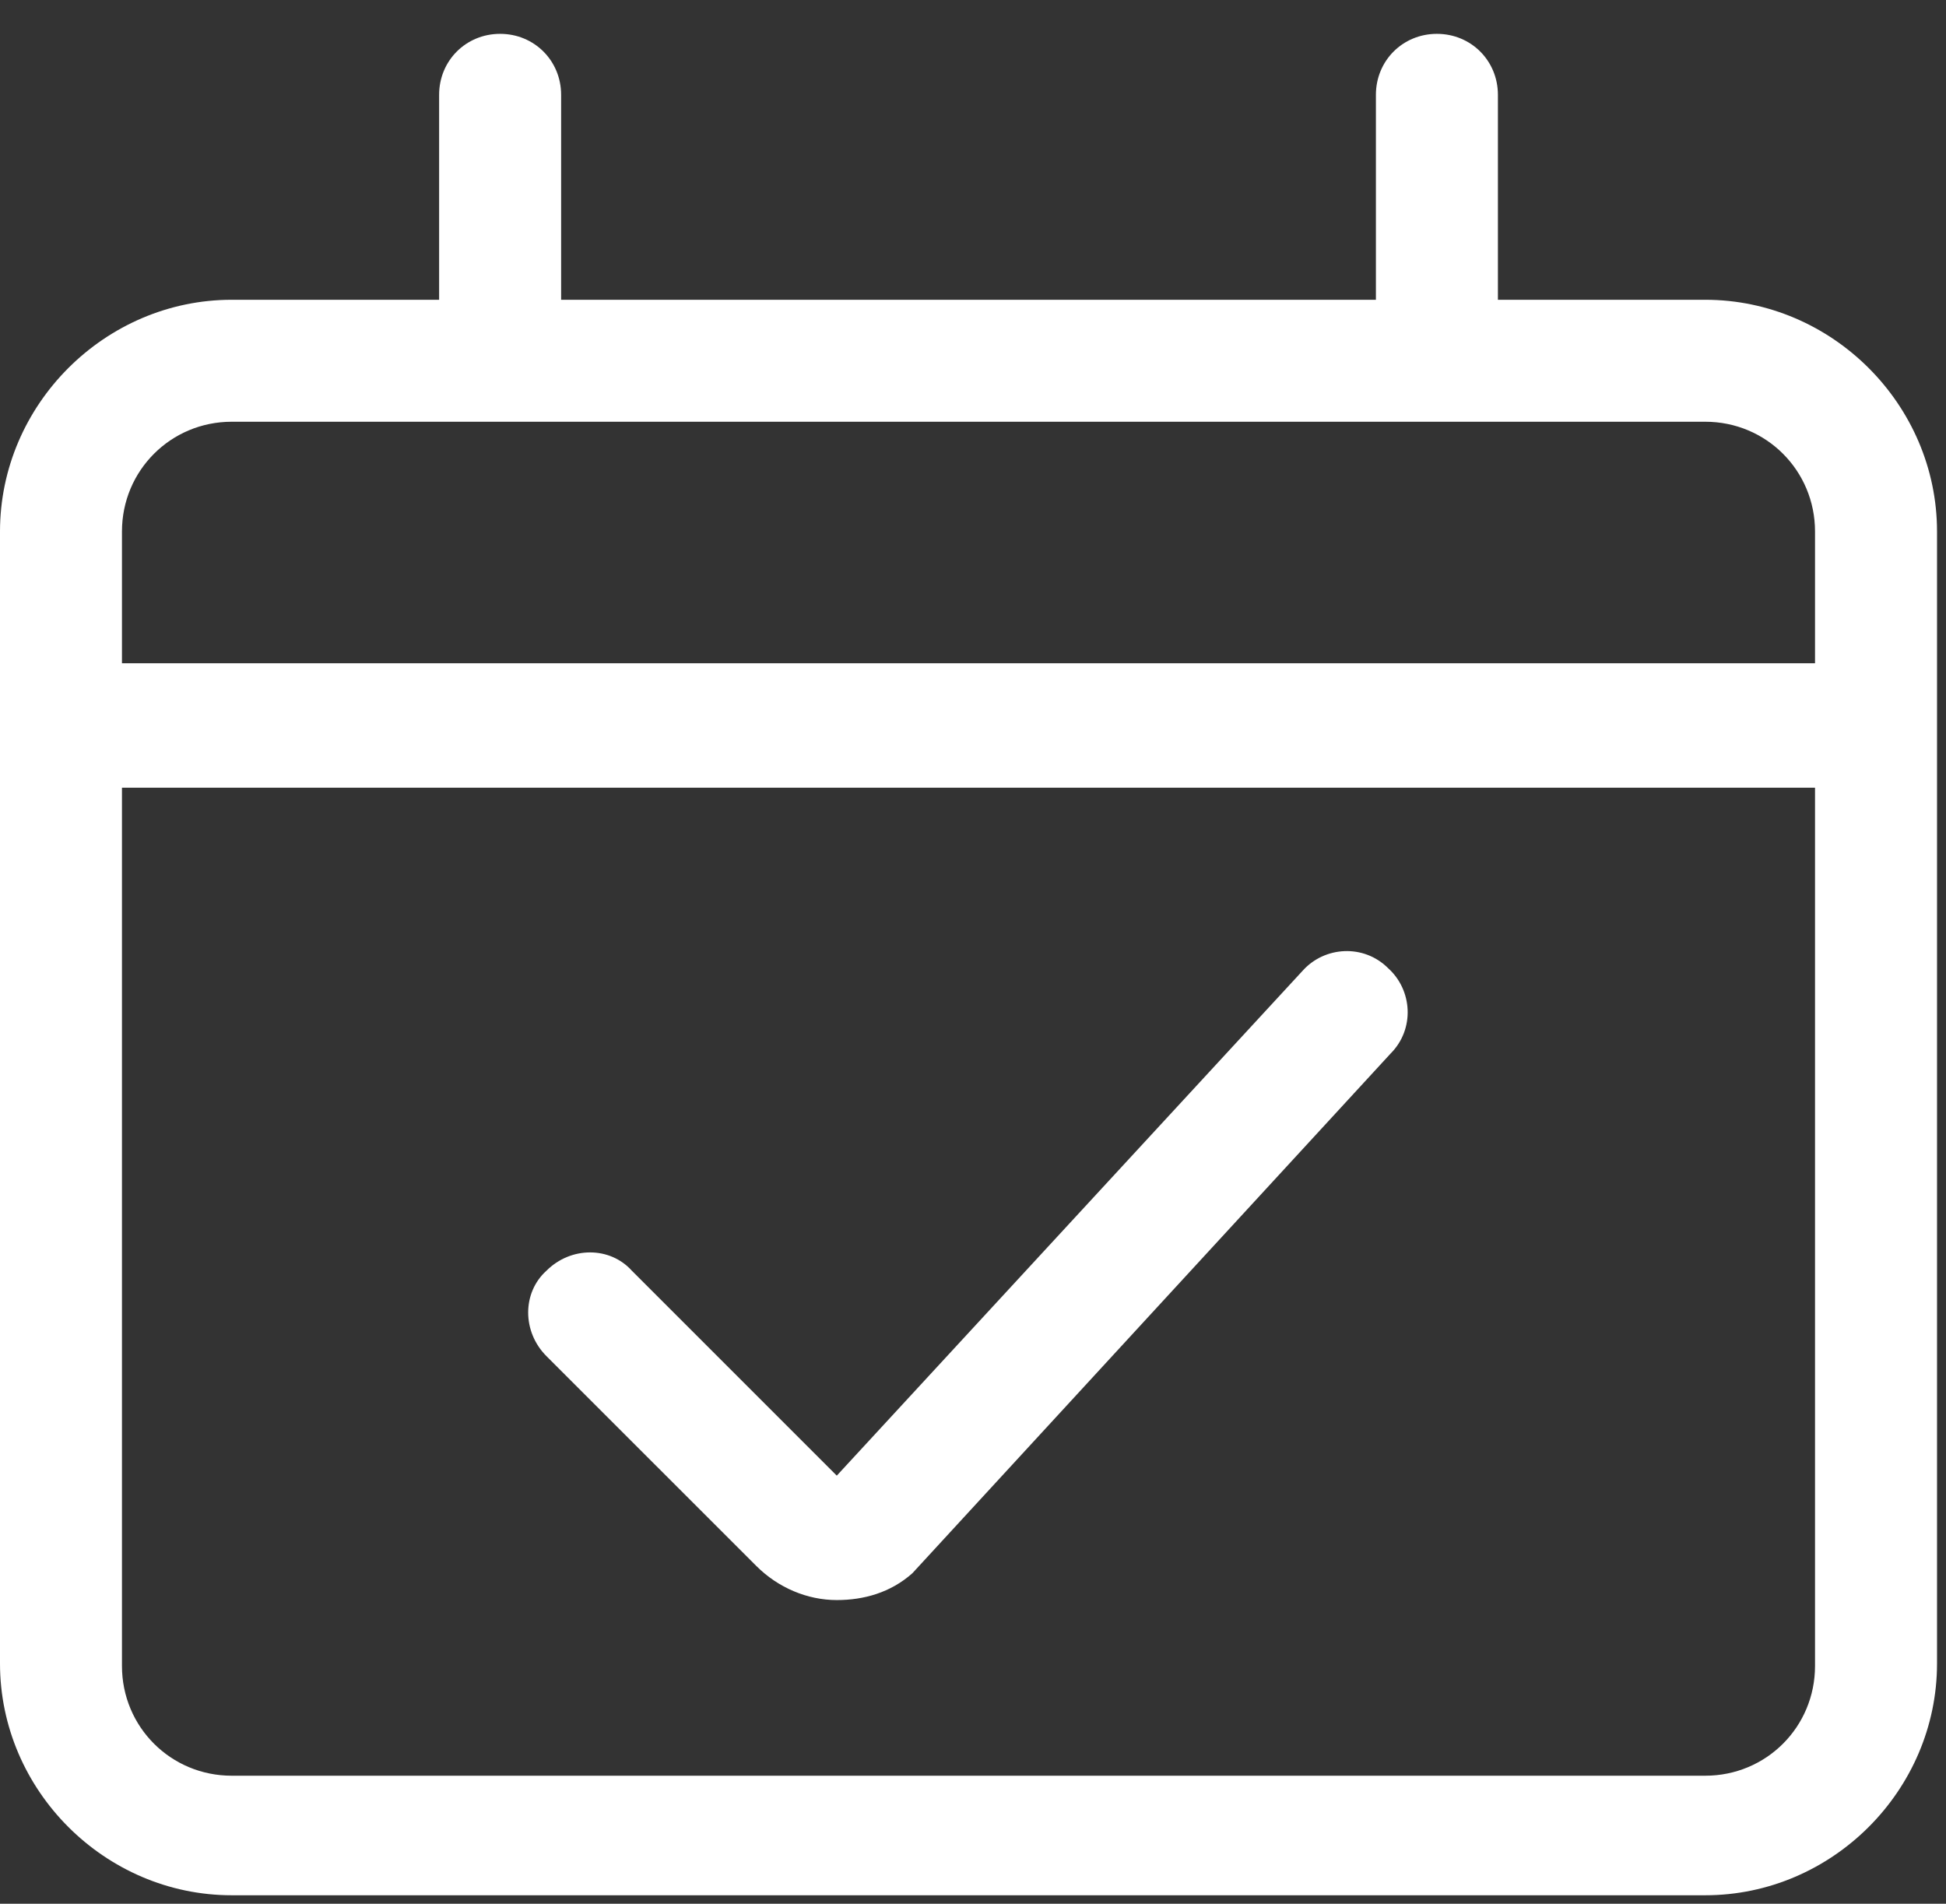
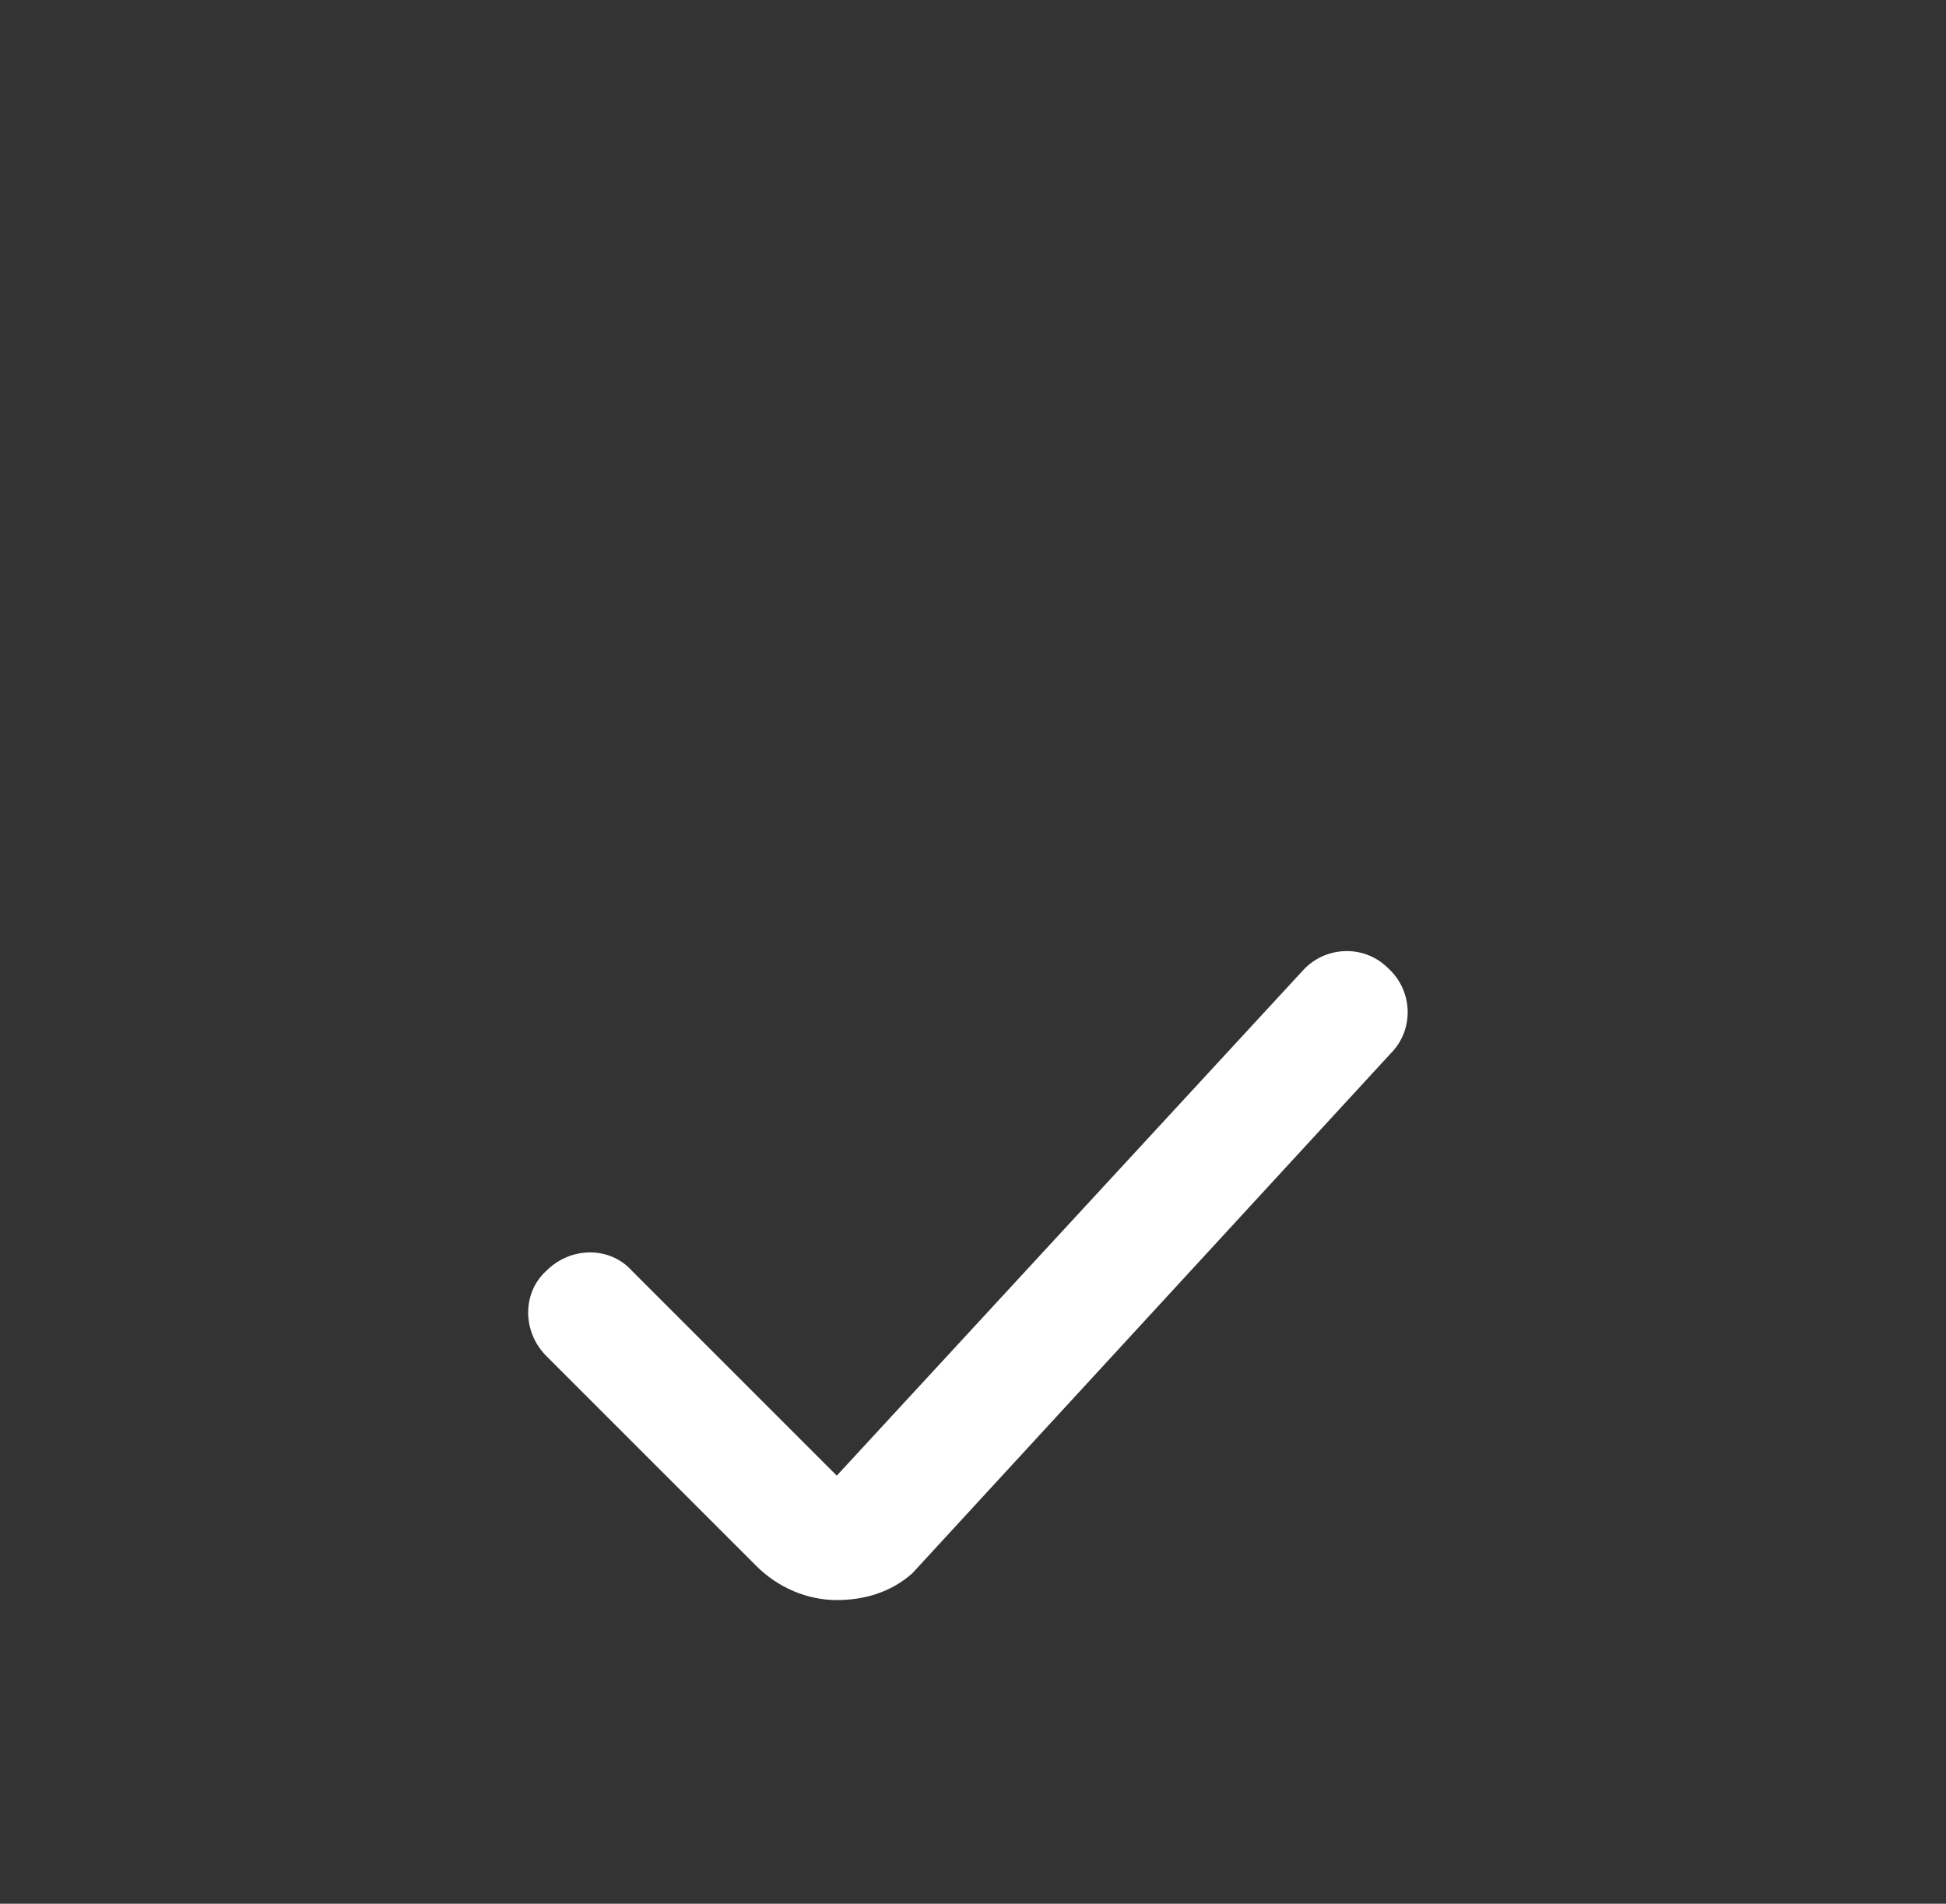
<svg xmlns="http://www.w3.org/2000/svg" width="46" height="45" viewBox="0 0 46 45" fill="none">
  <rect x="0" y="0" width="46" height="45" fill="#333333" stroke="none" />
-   <path d="M40.309 7.086H35.408V2.242C35.408 1.434 34.773 0.8 33.966 0.8C33.159 0.8 32.524 1.434 32.524 2.242V7.086H13.264V2.242C13.264 1.434 12.629 0.8 11.822 0.8C11.014 0.8 10.38 1.434 10.38 2.242V7.086H5.478C2.48 7.086 1.52588e-05 9.565 1.52588e-05 12.564V39.322C1.52588e-05 42.32 2.48 44.8 5.478 44.8H40.309C43.308 44.8 45.788 42.32 45.788 39.322V12.564C45.788 9.565 43.308 7.086 40.309 7.086ZM42.904 39.379C42.904 40.821 41.751 41.974 40.309 41.974H5.478C4.037 41.974 2.883 40.821 2.883 39.379V18.619H42.904V39.379ZM42.904 15.678H2.883V12.564C2.883 11.123 4.037 9.969 5.478 9.969H40.309C41.751 9.969 42.904 11.123 42.904 12.564V15.678Z" fill="white" />
  <path d="M19.78 37.822C19.088 37.822 18.396 37.534 17.877 37.015L12.917 32.056C12.341 31.479 12.341 30.556 12.917 30.037C13.494 29.46 14.417 29.46 14.936 30.037L19.78 34.881L30.794 22.944C31.313 22.367 32.236 22.31 32.813 22.886C33.389 23.405 33.447 24.328 32.87 24.905L21.567 37.188C21.049 37.649 20.414 37.822 19.78 37.822Z" fill="white" />
</svg>